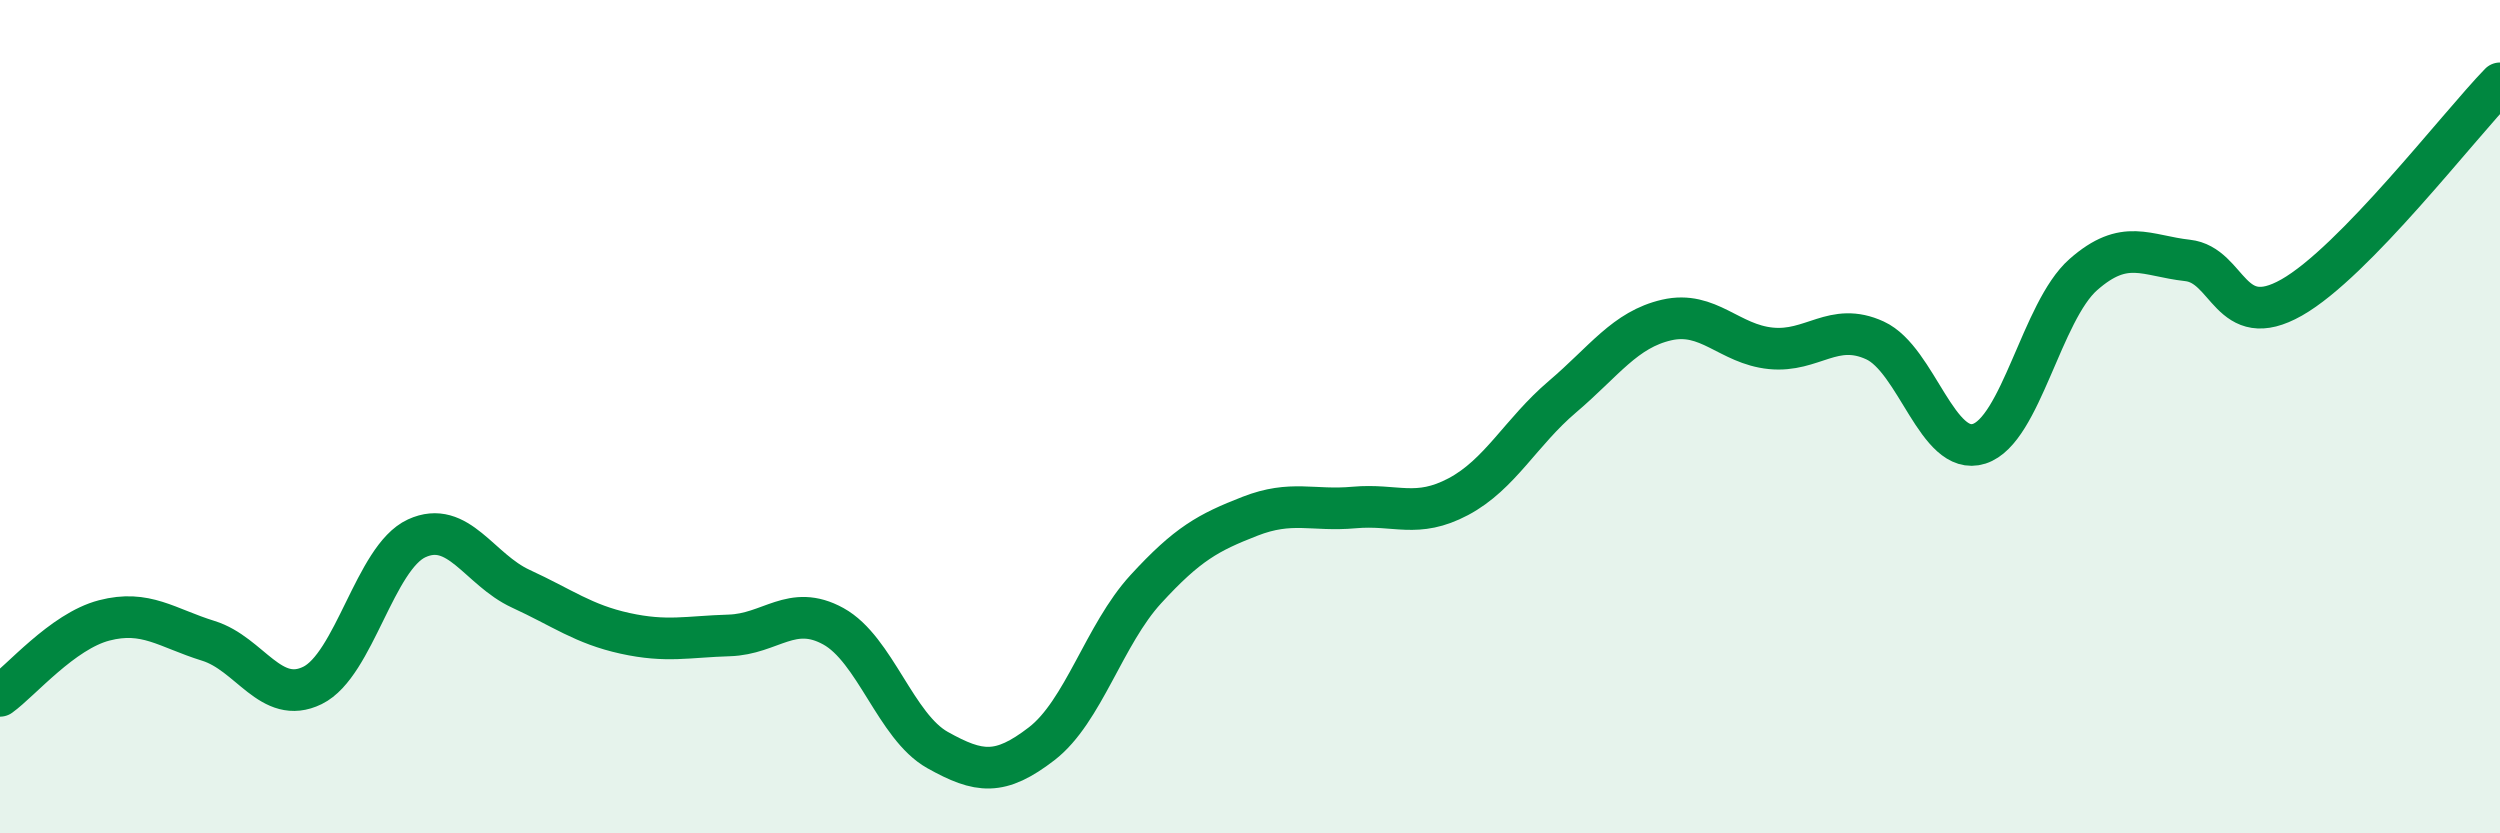
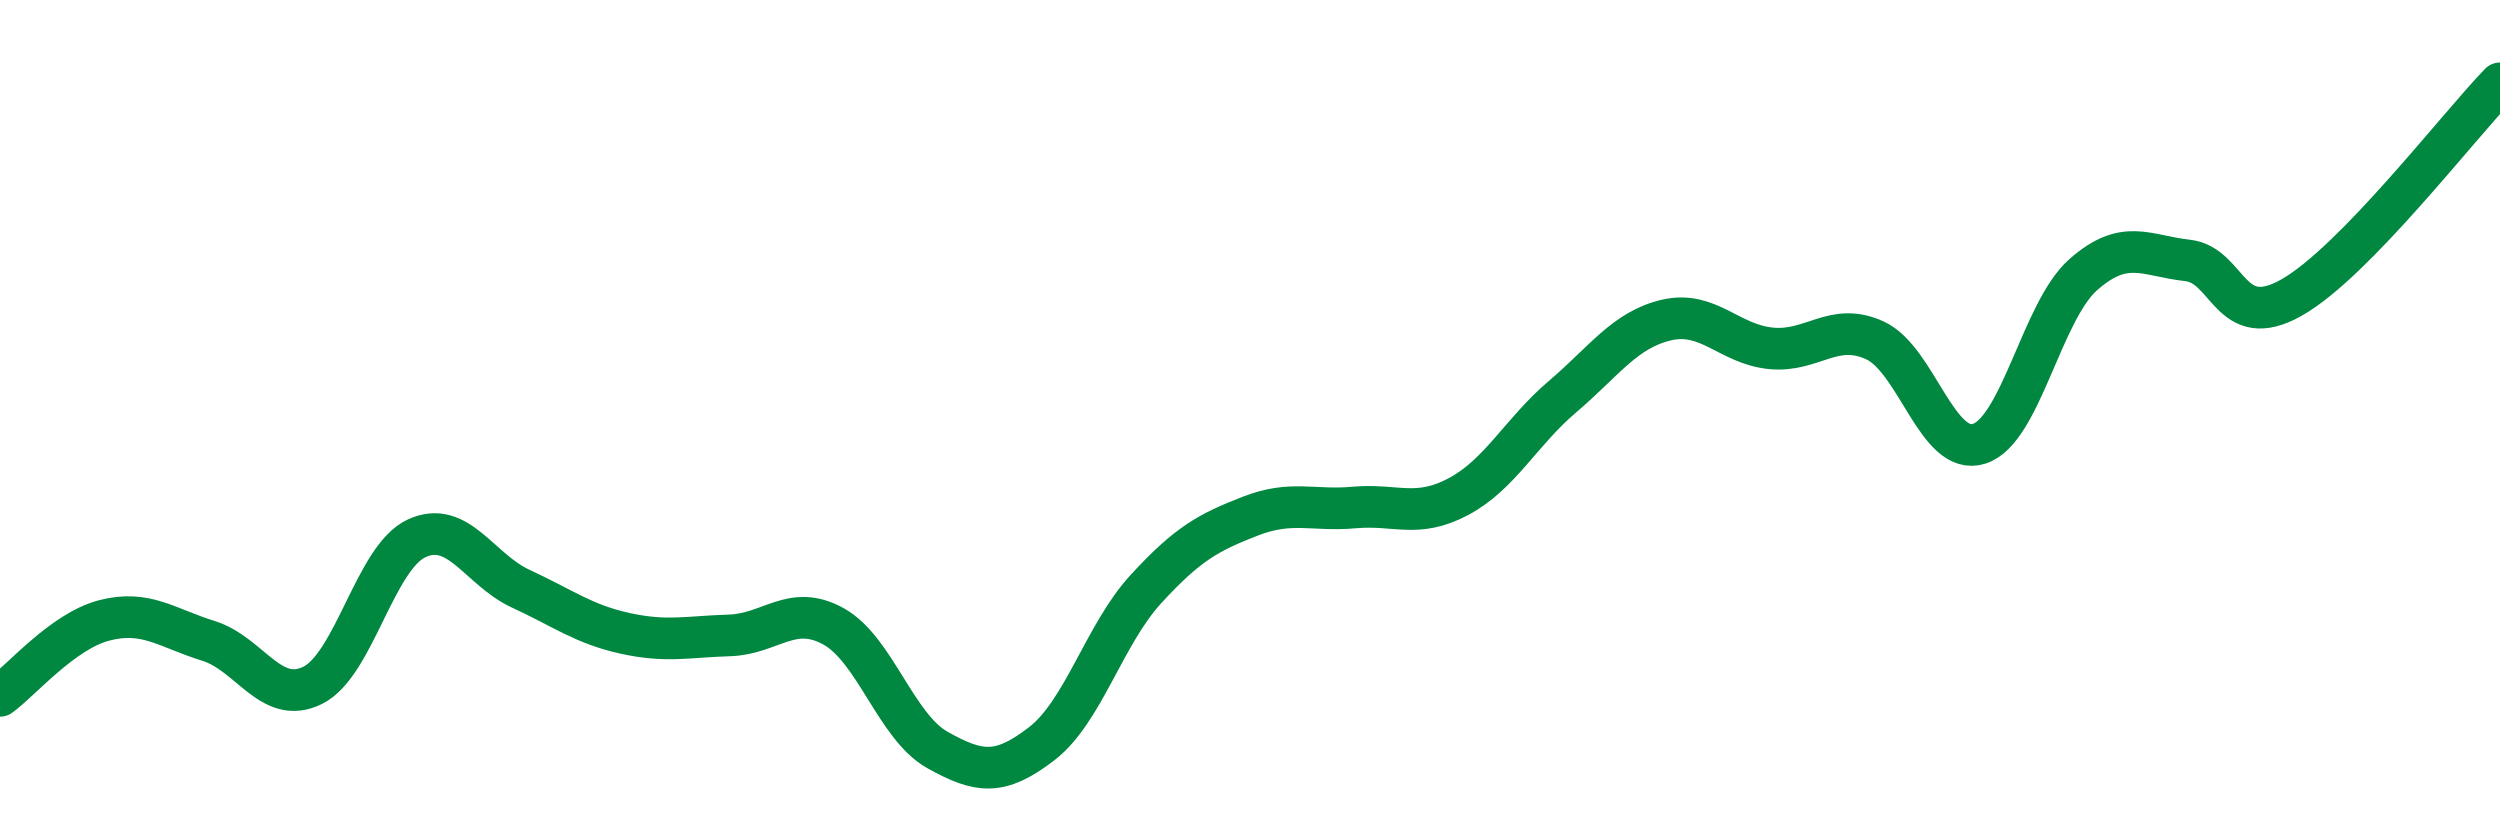
<svg xmlns="http://www.w3.org/2000/svg" width="60" height="20" viewBox="0 0 60 20">
-   <path d="M 0,16.7 C 0.5,16.34 1.5,15.15 2.5,14.89 C 3.5,14.63 4,15.07 5,15.38 C 6,15.69 6.5,16.94 7.5,16.45 C 8.5,15.96 9,13.38 10,12.92 C 11,12.46 11.5,13.67 12.5,14.13 C 13.5,14.59 14,14.98 15,15.2 C 16,15.42 16.5,15.28 17.5,15.25 C 18.5,15.22 19,14.48 20,15.03 C 21,15.58 21.5,17.44 22.5,18 C 23.5,18.56 24,18.62 25,17.85 C 26,17.08 26.5,15.23 27.5,14.14 C 28.5,13.05 29,12.78 30,12.39 C 31,12 31.5,12.27 32.5,12.18 C 33.5,12.09 34,12.45 35,11.92 C 36,11.39 36.5,10.37 37.5,9.52 C 38.5,8.67 39,7.91 40,7.68 C 41,7.45 41.5,8.26 42.5,8.36 C 43.5,8.46 44,7.71 45,8.17 C 46,8.63 46.5,10.97 47.5,10.65 C 48.5,10.33 49,7.47 50,6.59 C 51,5.71 51.5,6.14 52.5,6.25 C 53.5,6.36 53.5,7.99 55,7.14 C 56.5,6.29 59,3.03 60,2L60 20L0 20Z" fill="#008740" opacity="0.1" stroke-linecap="round" stroke-linejoin="round" />
  <path d="M 0,16.7 C 0.5,16.34 1.5,15.15 2.5,14.89 C 3.5,14.63 4,15.07 5,15.38 C 6,15.69 6.5,16.94 7.5,16.45 C 8.5,15.96 9,13.38 10,12.92 C 11,12.46 11.5,13.67 12.5,14.13 C 13.5,14.59 14,14.98 15,15.2 C 16,15.42 16.5,15.28 17.5,15.25 C 18.5,15.22 19,14.48 20,15.03 C 21,15.58 21.5,17.44 22.5,18 C 23.5,18.56 24,18.62 25,17.85 C 26,17.08 26.5,15.23 27.5,14.14 C 28.5,13.05 29,12.78 30,12.39 C 31,12 31.5,12.27 32.5,12.18 C 33.5,12.09 34,12.45 35,11.92 C 36,11.39 36.5,10.37 37.5,9.52 C 38.5,8.67 39,7.91 40,7.68 C 41,7.45 41.5,8.26 42.5,8.36 C 43.5,8.46 44,7.71 45,8.17 C 46,8.63 46.5,10.97 47.5,10.65 C 48.5,10.33 49,7.47 50,6.59 C 51,5.71 51.5,6.14 52.5,6.25 C 53.5,6.36 53.5,7.99 55,7.14 C 56.5,6.29 59,3.03 60,2" stroke="#008740" stroke-width="1" fill="none" stroke-linecap="round" stroke-linejoin="round" />
</svg>